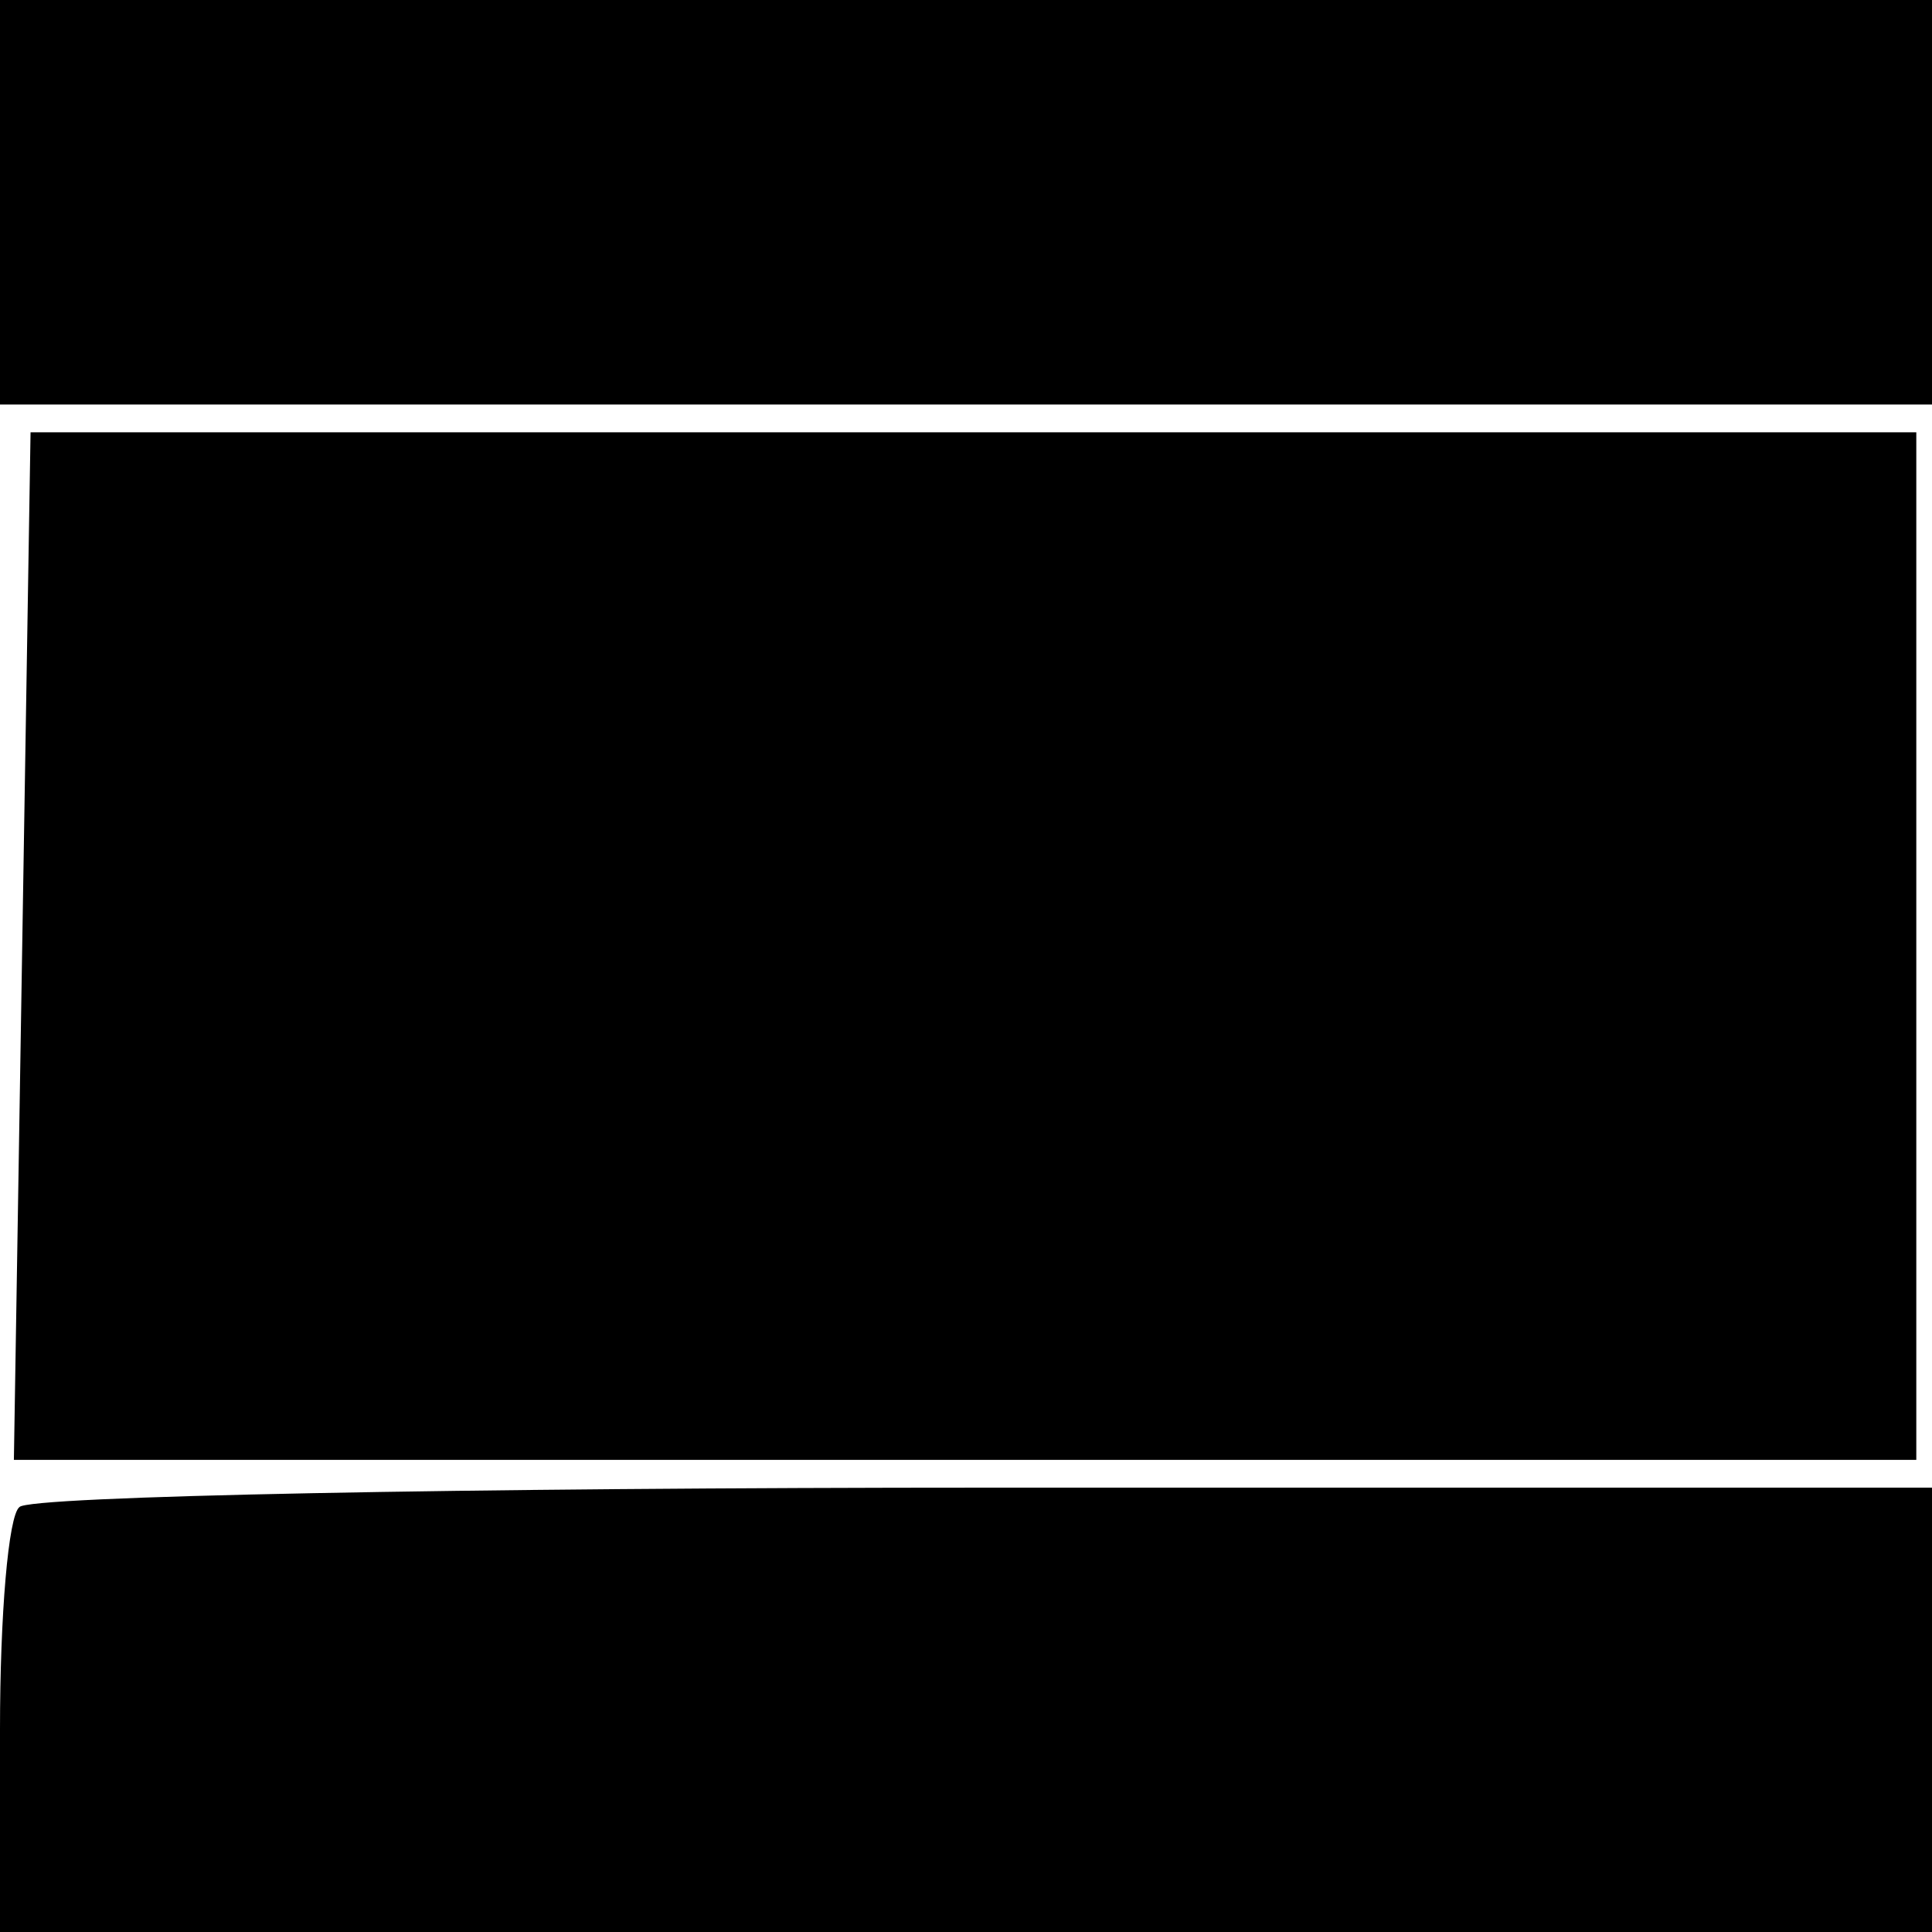
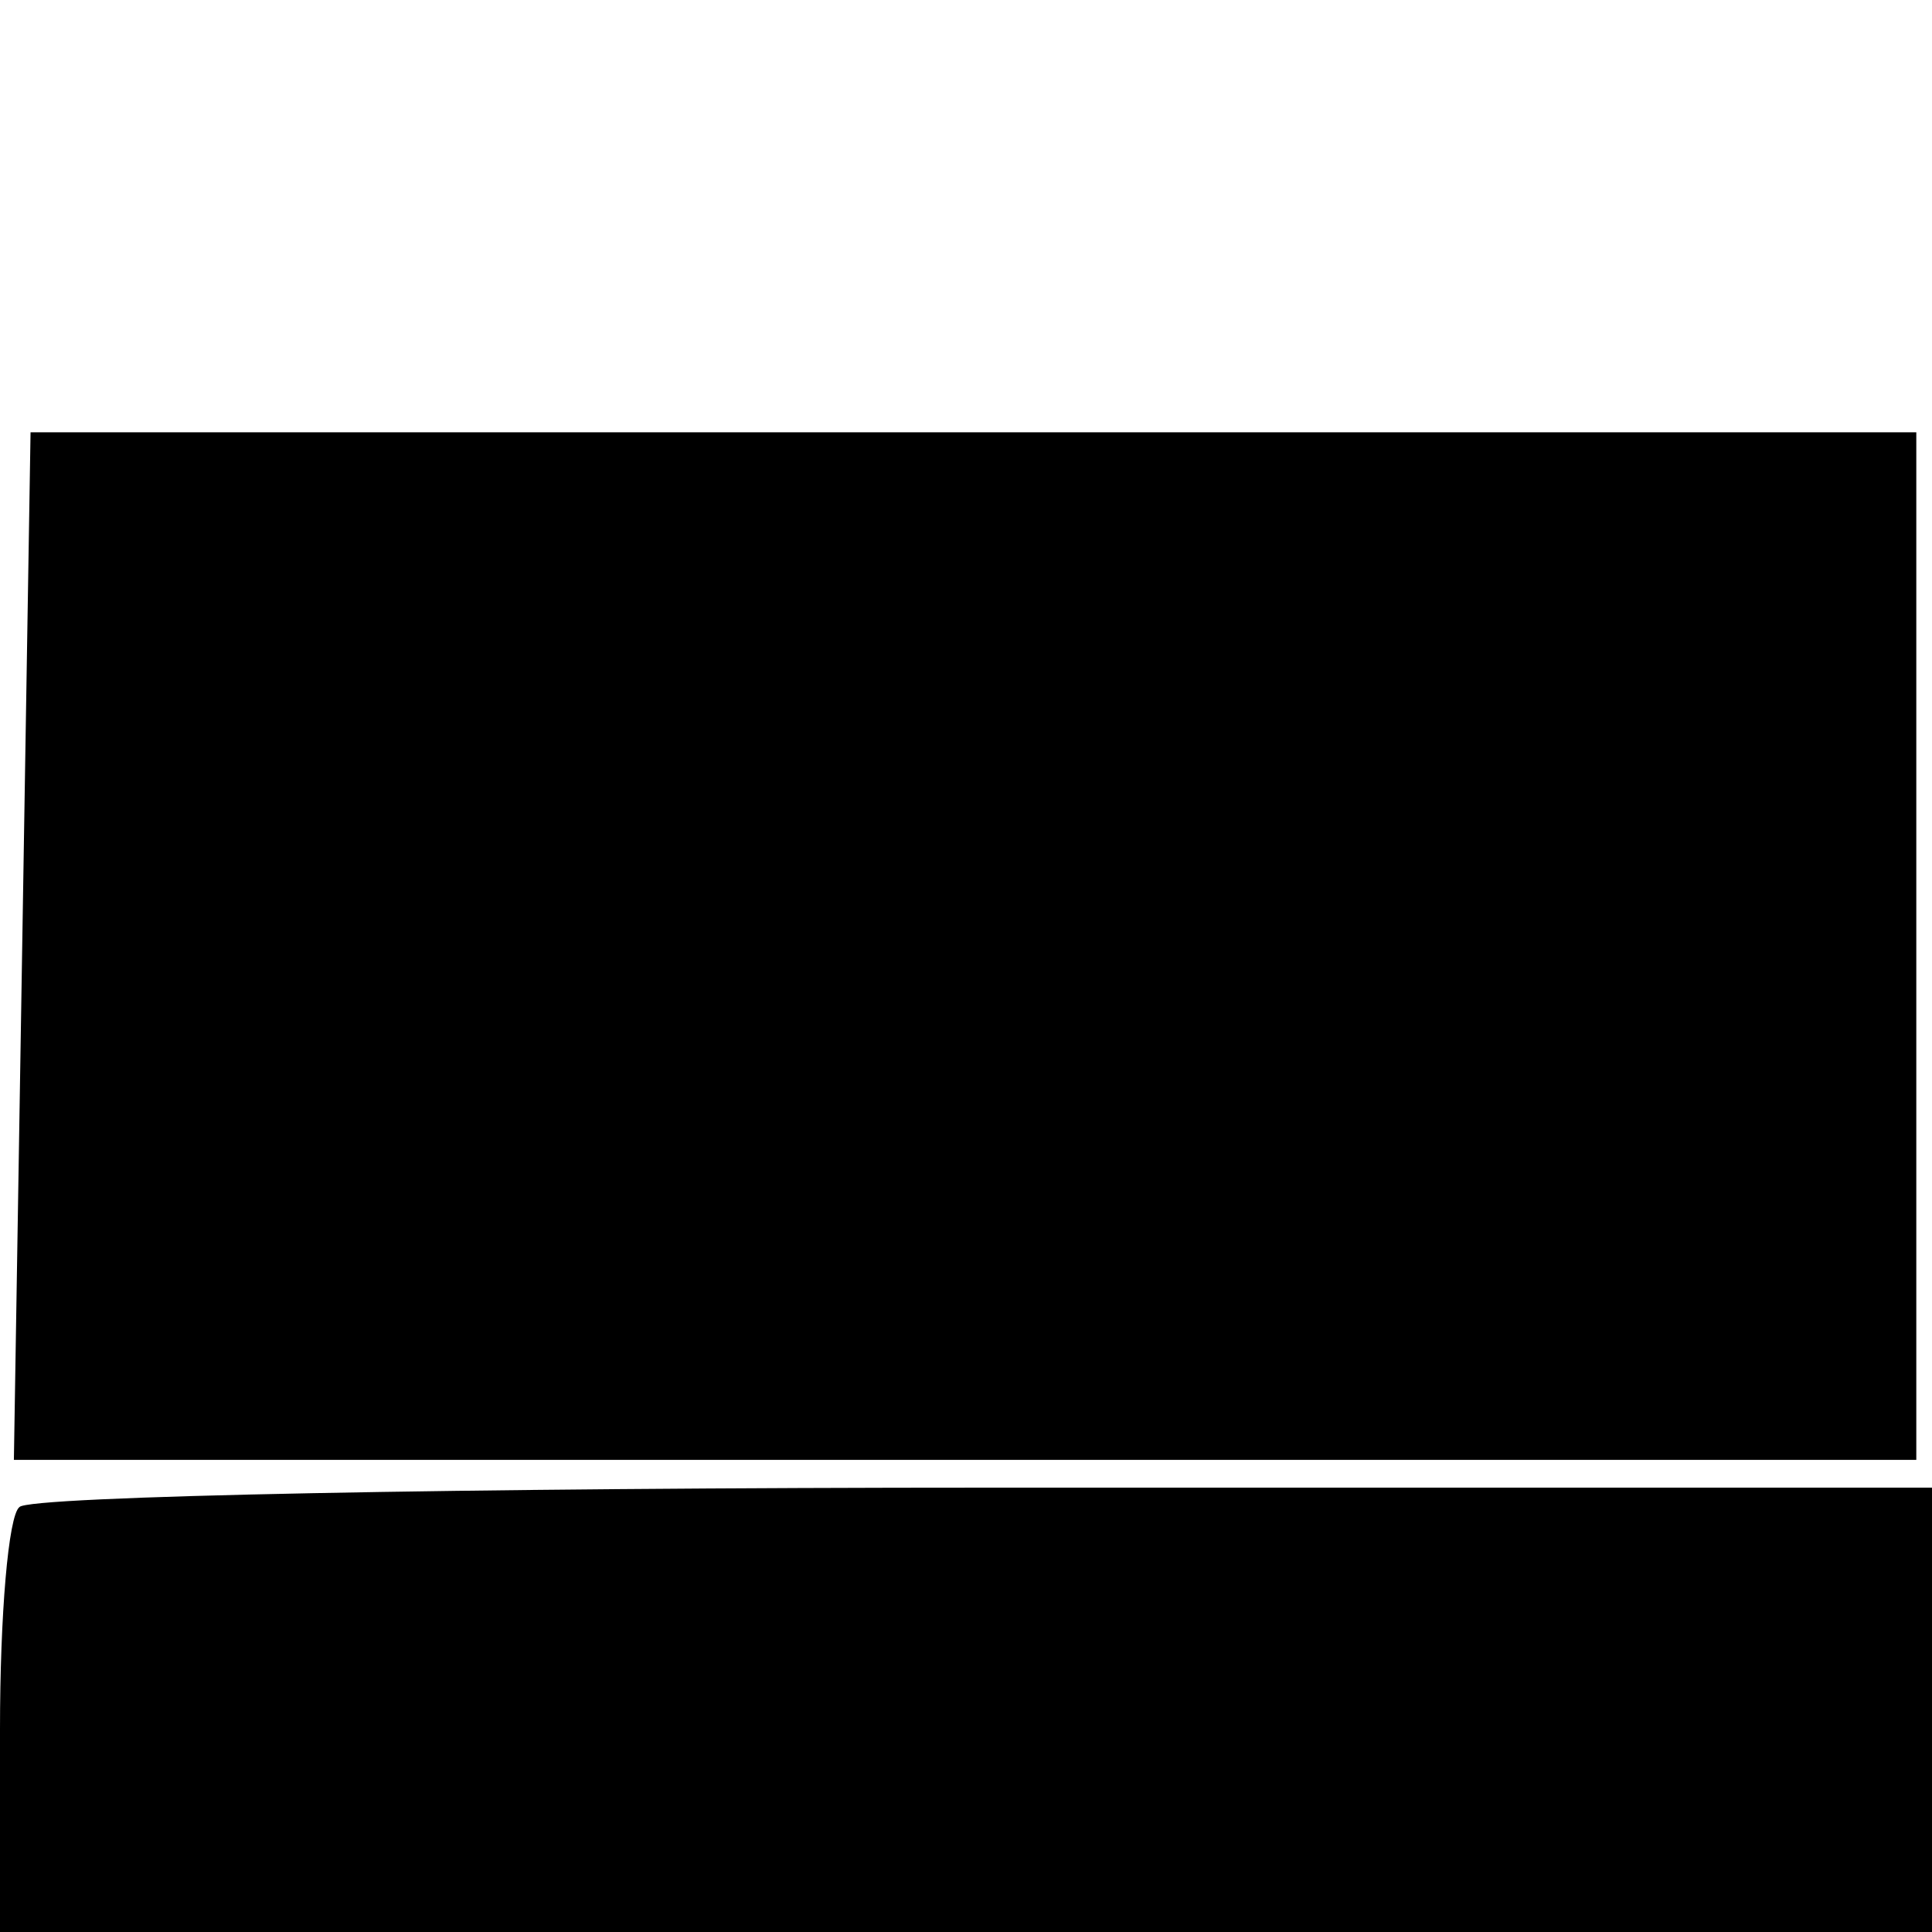
<svg xmlns="http://www.w3.org/2000/svg" version="1.0" width="16pt" height="16pt" viewBox="0 0 16 16" preserveAspectRatio="xMidYMid meet">
  <g transform="translate(0,16) scale(0.023,-0.023)" fill="#000000" stroke="none">
-     <path d="M0 625 l0 -75 350 0 350 0 0 75 0 75 -350 0 -350 0 0 -75z" />
    <path d="M8 355 l-3 -185 343 0 342 0 0 185 0 185 -340 0 -339 0 -3 -185z" />
    <path d="M7 153 c-4 -3 -7 -39 -7 -80 l0 -73 350 0 350 0 0 80 0 80 -343 0 c-189 0 -347 -3 -350 -7z" />
  </g>
</svg>